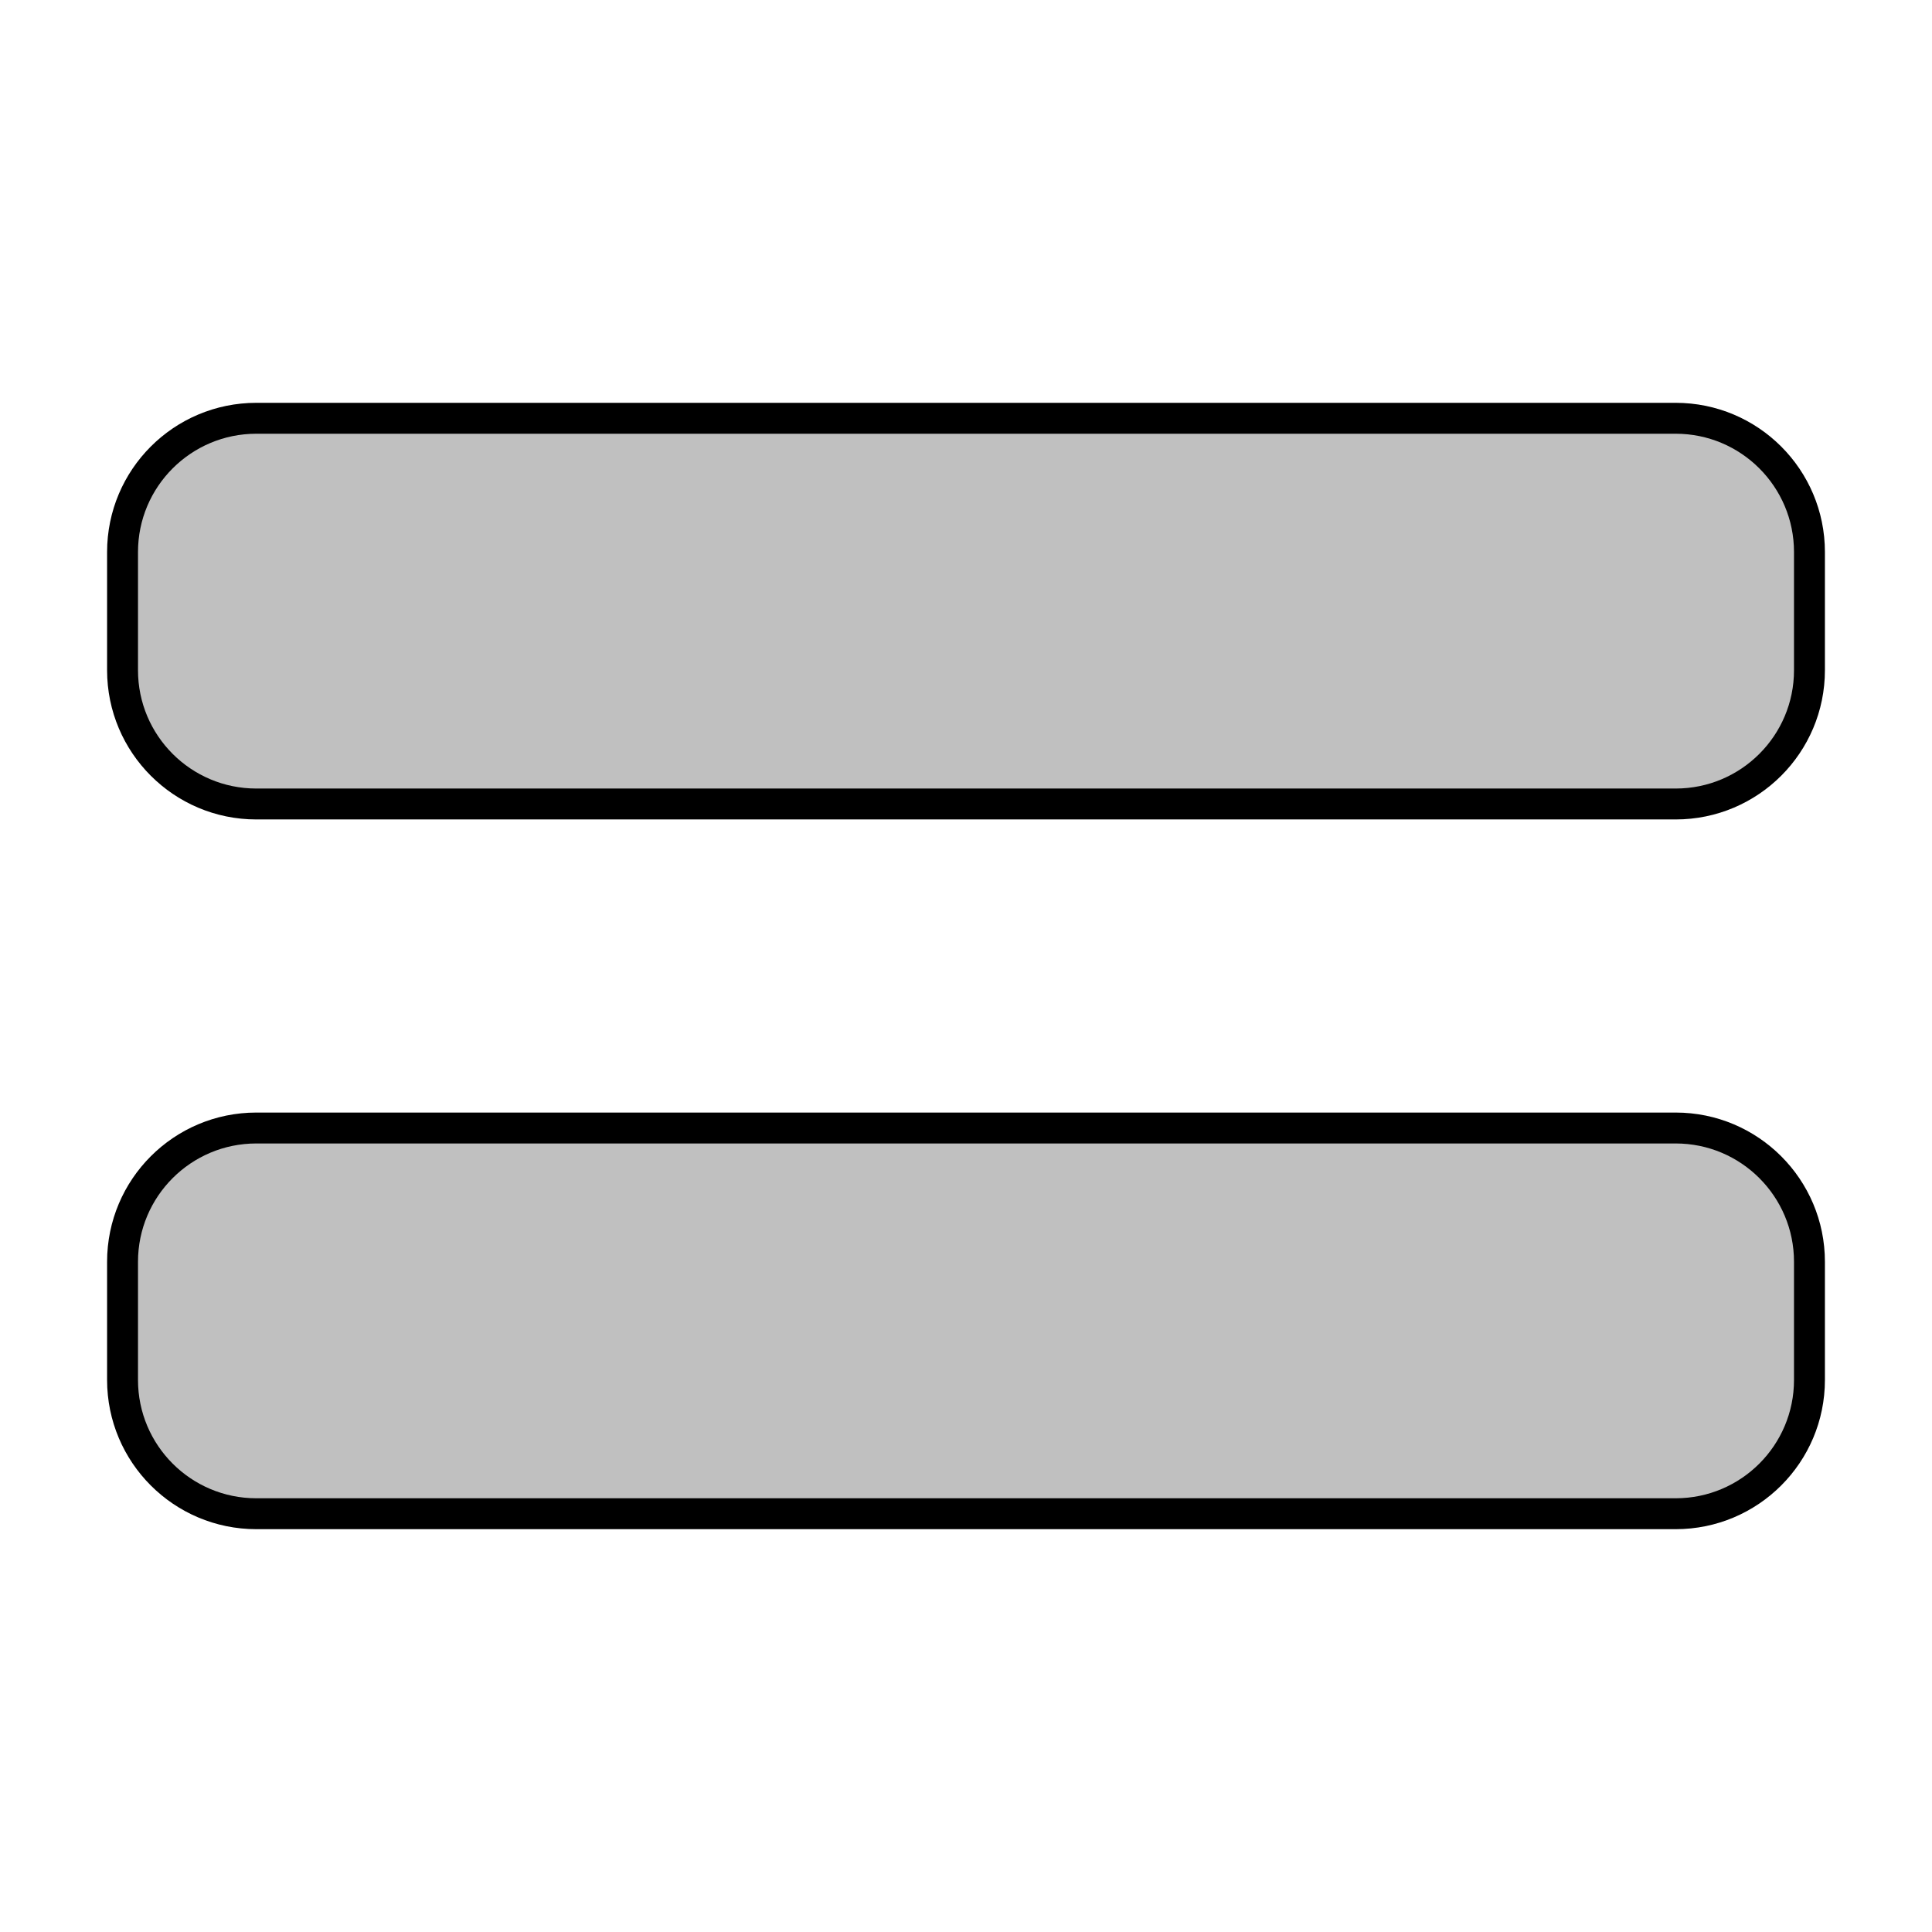
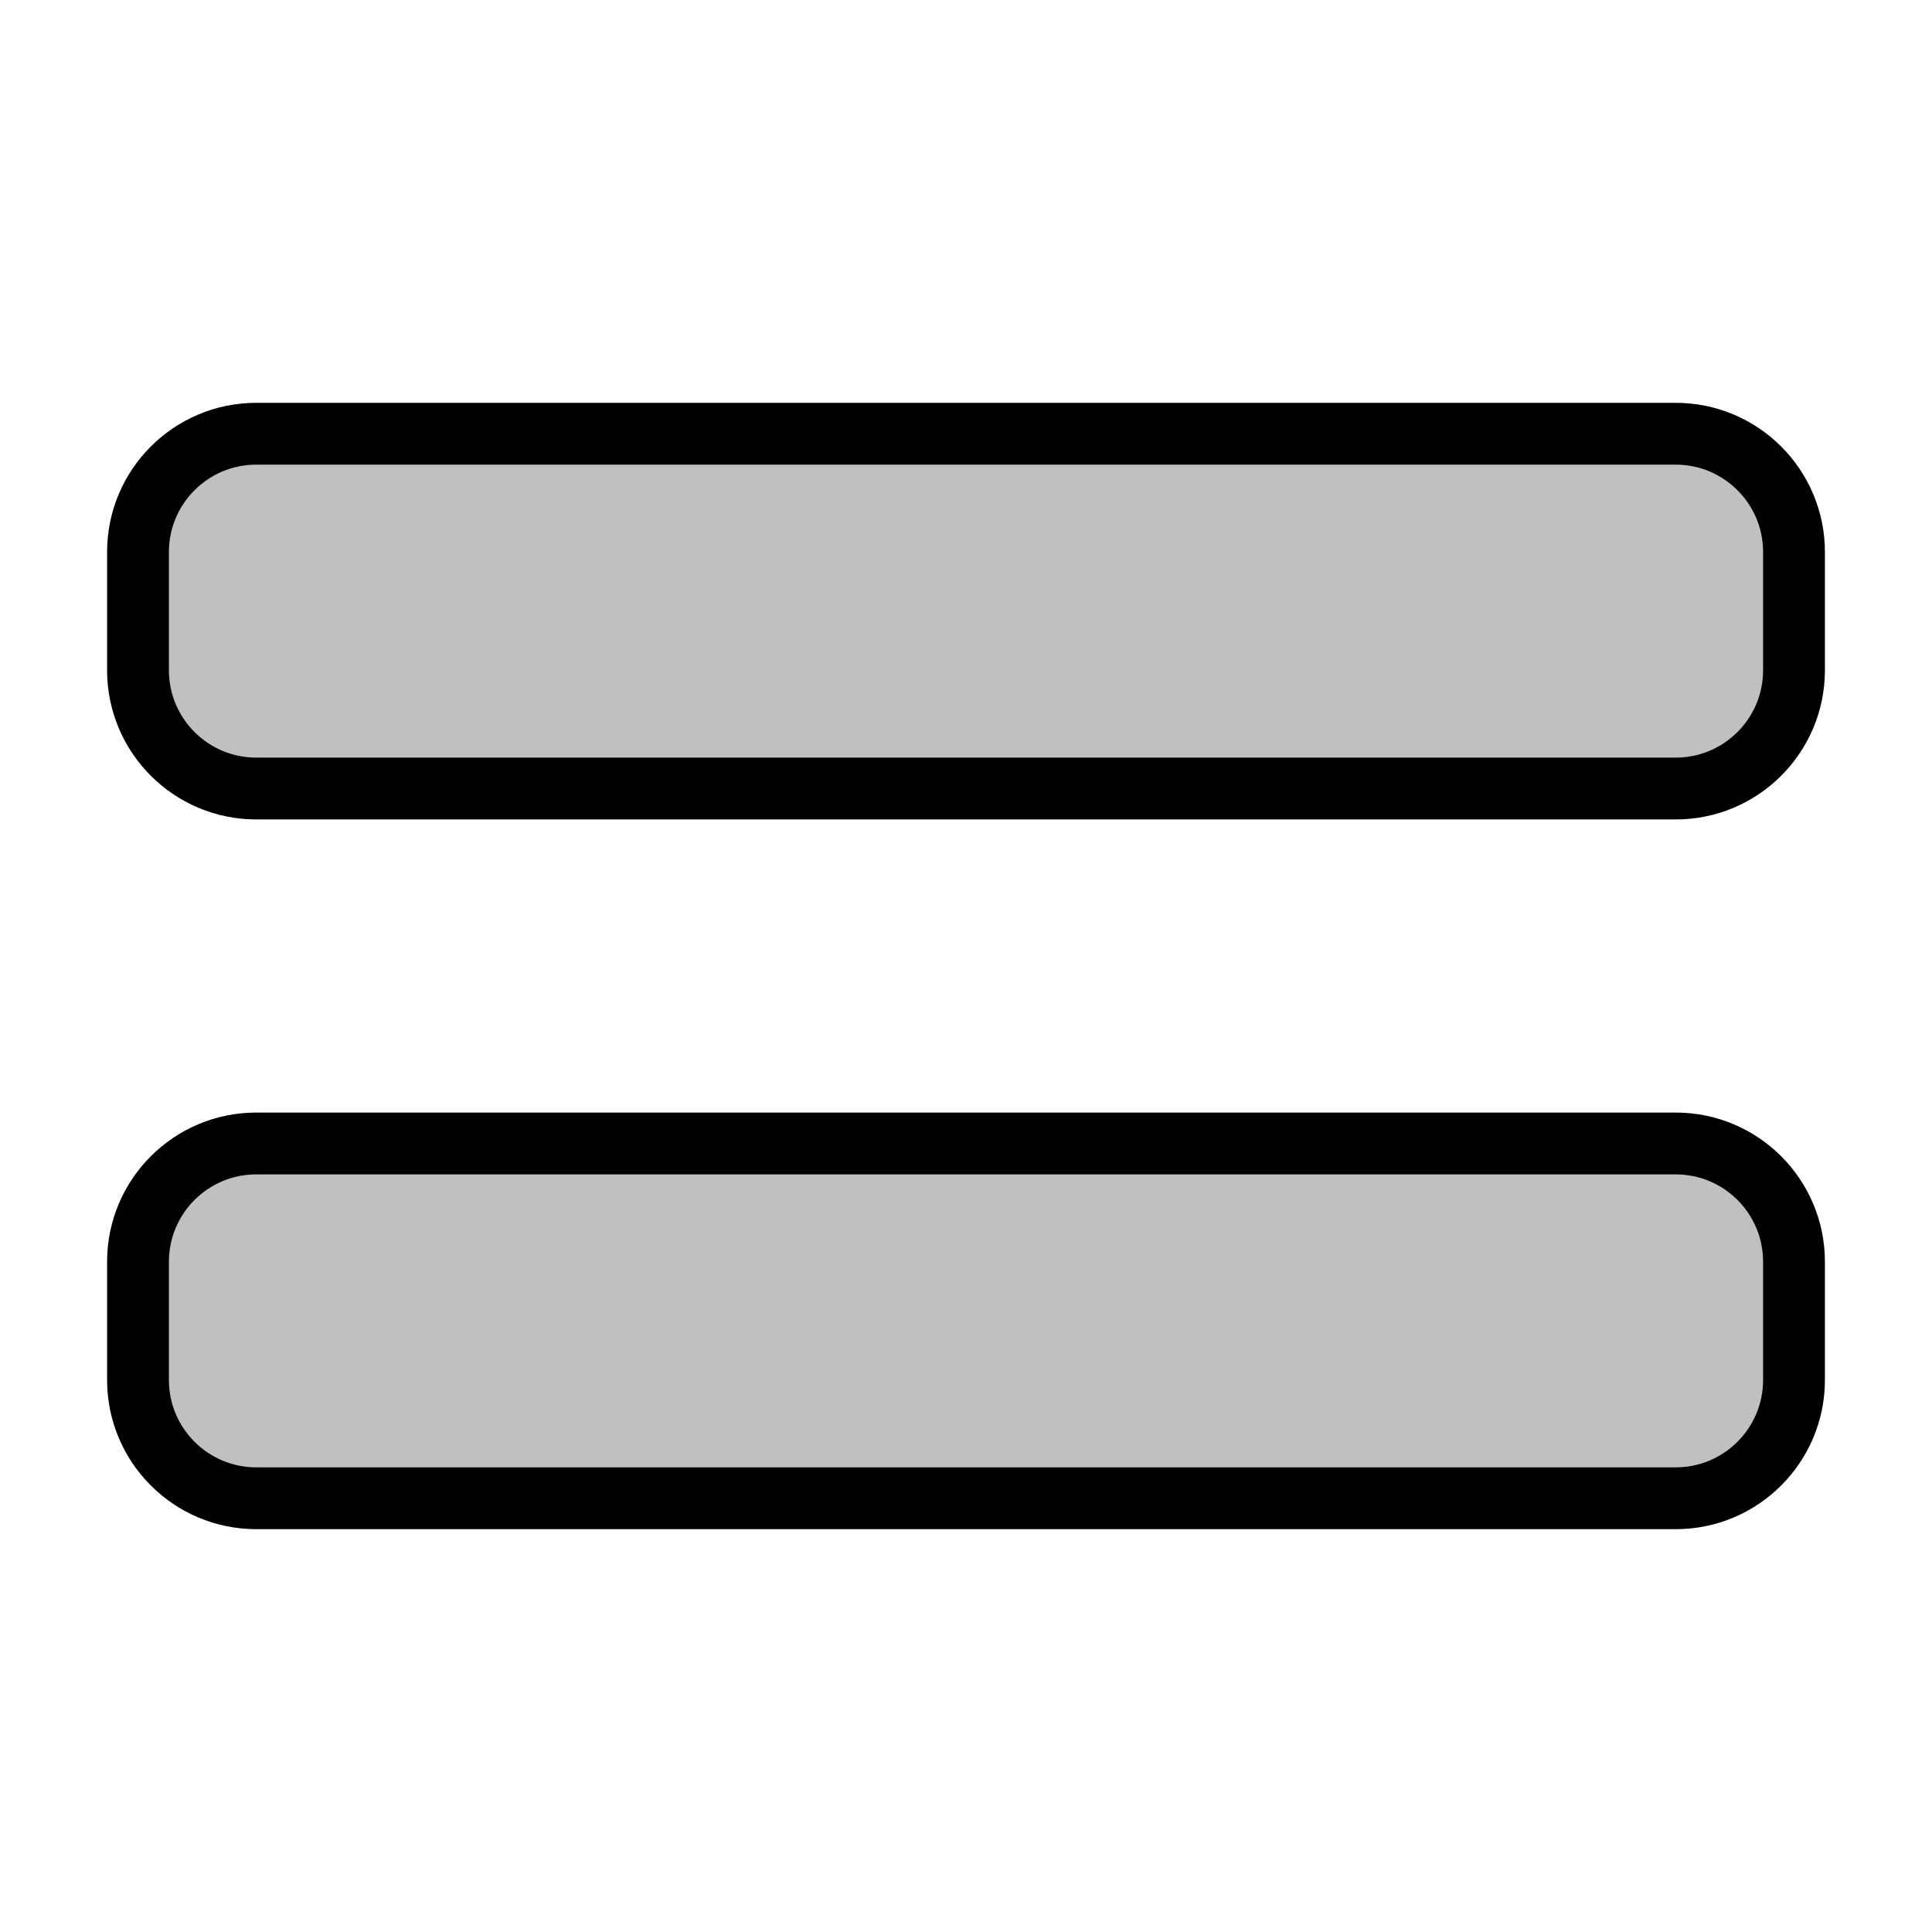
<svg xmlns="http://www.w3.org/2000/svg" fill="#c0c0c0" width="800px" height="800px" viewBox="0 0 14 14" role="img" focusable="false" aria-hidden="true">
  <g id="SVGRepo_bgCarrier" stroke-width="0" />
  <g id="SVGRepo_tracerCarrier" stroke-linecap="round" stroke-linejoin="round" stroke="#000000" stroke-width="0.448">
    <path d="m 12.143,8.286 -10.286,0 C 1.384,8.286 1,8.67 1,9.143 l 0,0.857 c 0,0.473 0.384,0.857 0.857,0.857 l 10.286,0 C 12.616,10.857 13,10.473 13,10 l 0,-0.857 c 0,-0.473 -0.384,-0.857 -0.857,-0.857 z m 0,-5.143 -10.286,0 C 1.384,3.143 1,3.527 1,4 l 0,0.857 c 0,0.473 0.384,0.857 0.857,0.857 l 10.286,0 C 12.616,5.714 13,5.33 13,4.857 l 0,-0.857 c 0,-0.473 -0.384,-0.857 -0.857,-0.857 z" />
  </g>
  <g id="SVGRepo_iconCarrier">
-     <path d="m 12.143,8.286 -10.286,0 C 1.384,8.286 1,8.67 1,9.143 l 0,0.857 c 0,0.473 0.384,0.857 0.857,0.857 l 10.286,0 C 12.616,10.857 13,10.473 13,10 l 0,-0.857 c 0,-0.473 -0.384,-0.857 -0.857,-0.857 z m 0,-5.143 -10.286,0 C 1.384,3.143 1,3.527 1,4 l 0,0.857 c 0,0.473 0.384,0.857 0.857,0.857 l 10.286,0 C 12.616,5.714 13,5.33 13,4.857 l 0,-0.857 c 0,-0.473 -0.384,-0.857 -0.857,-0.857 z" />
-   </g>
+     </g>
</svg>